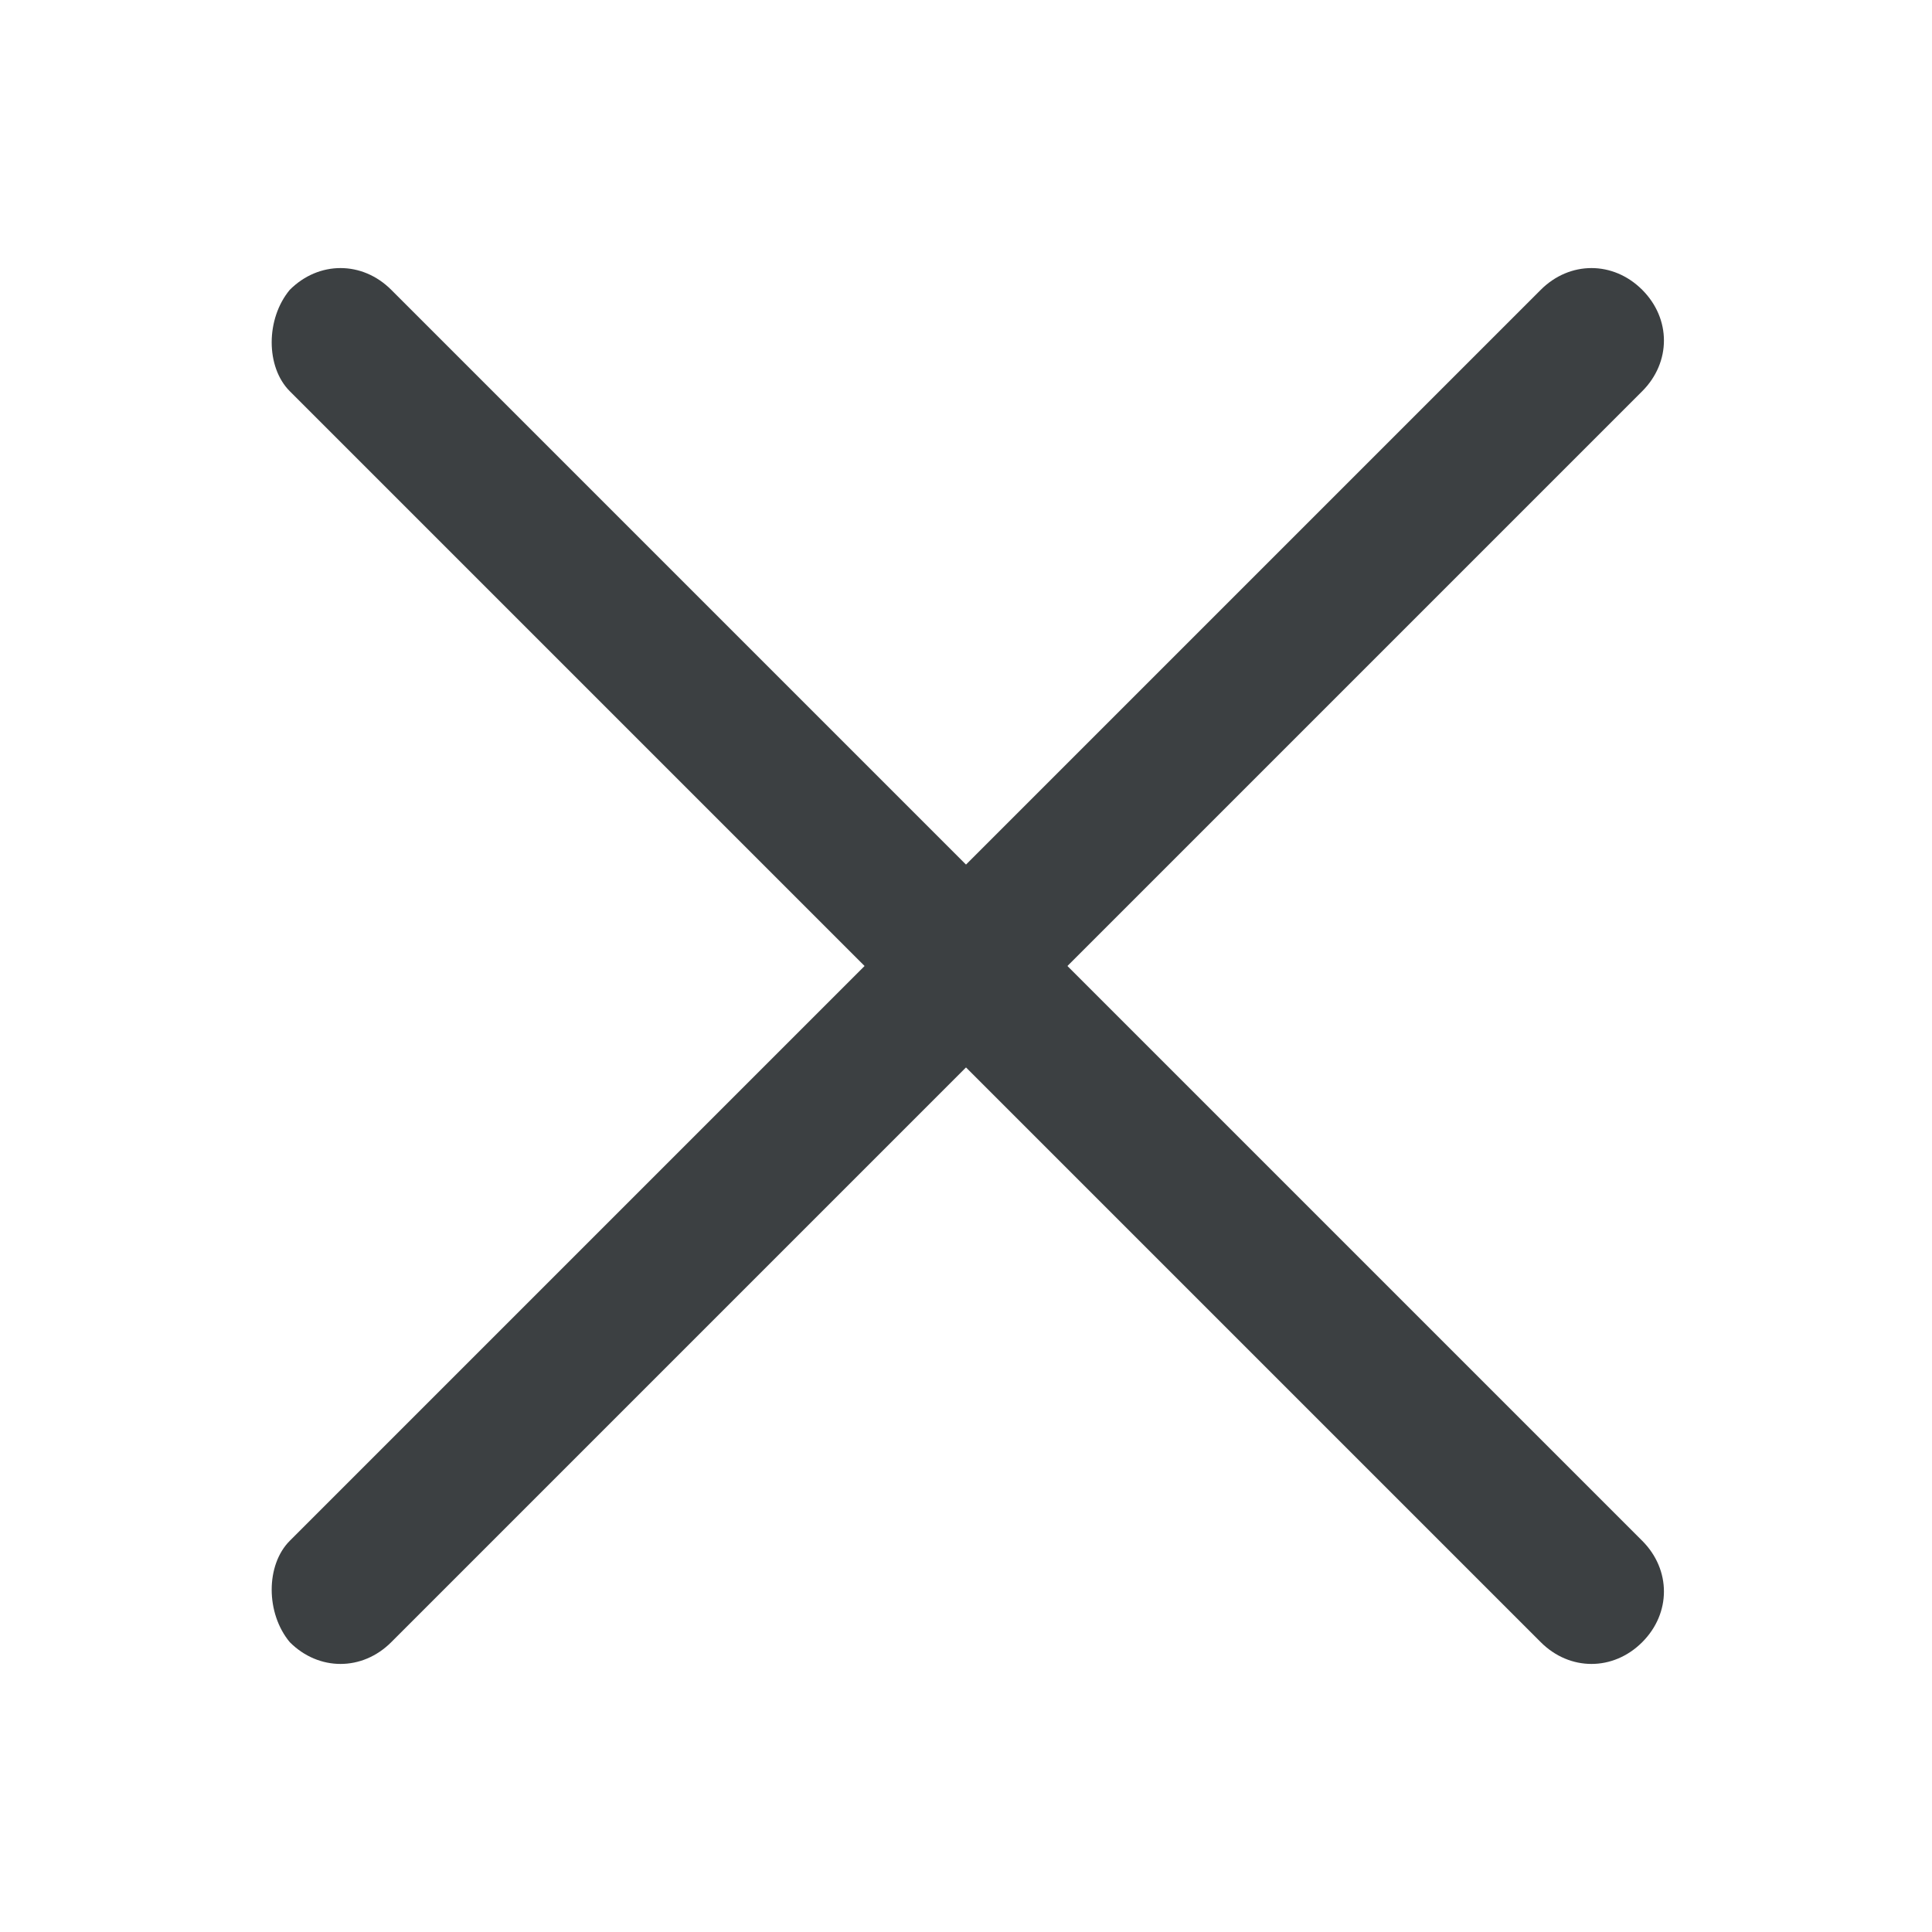
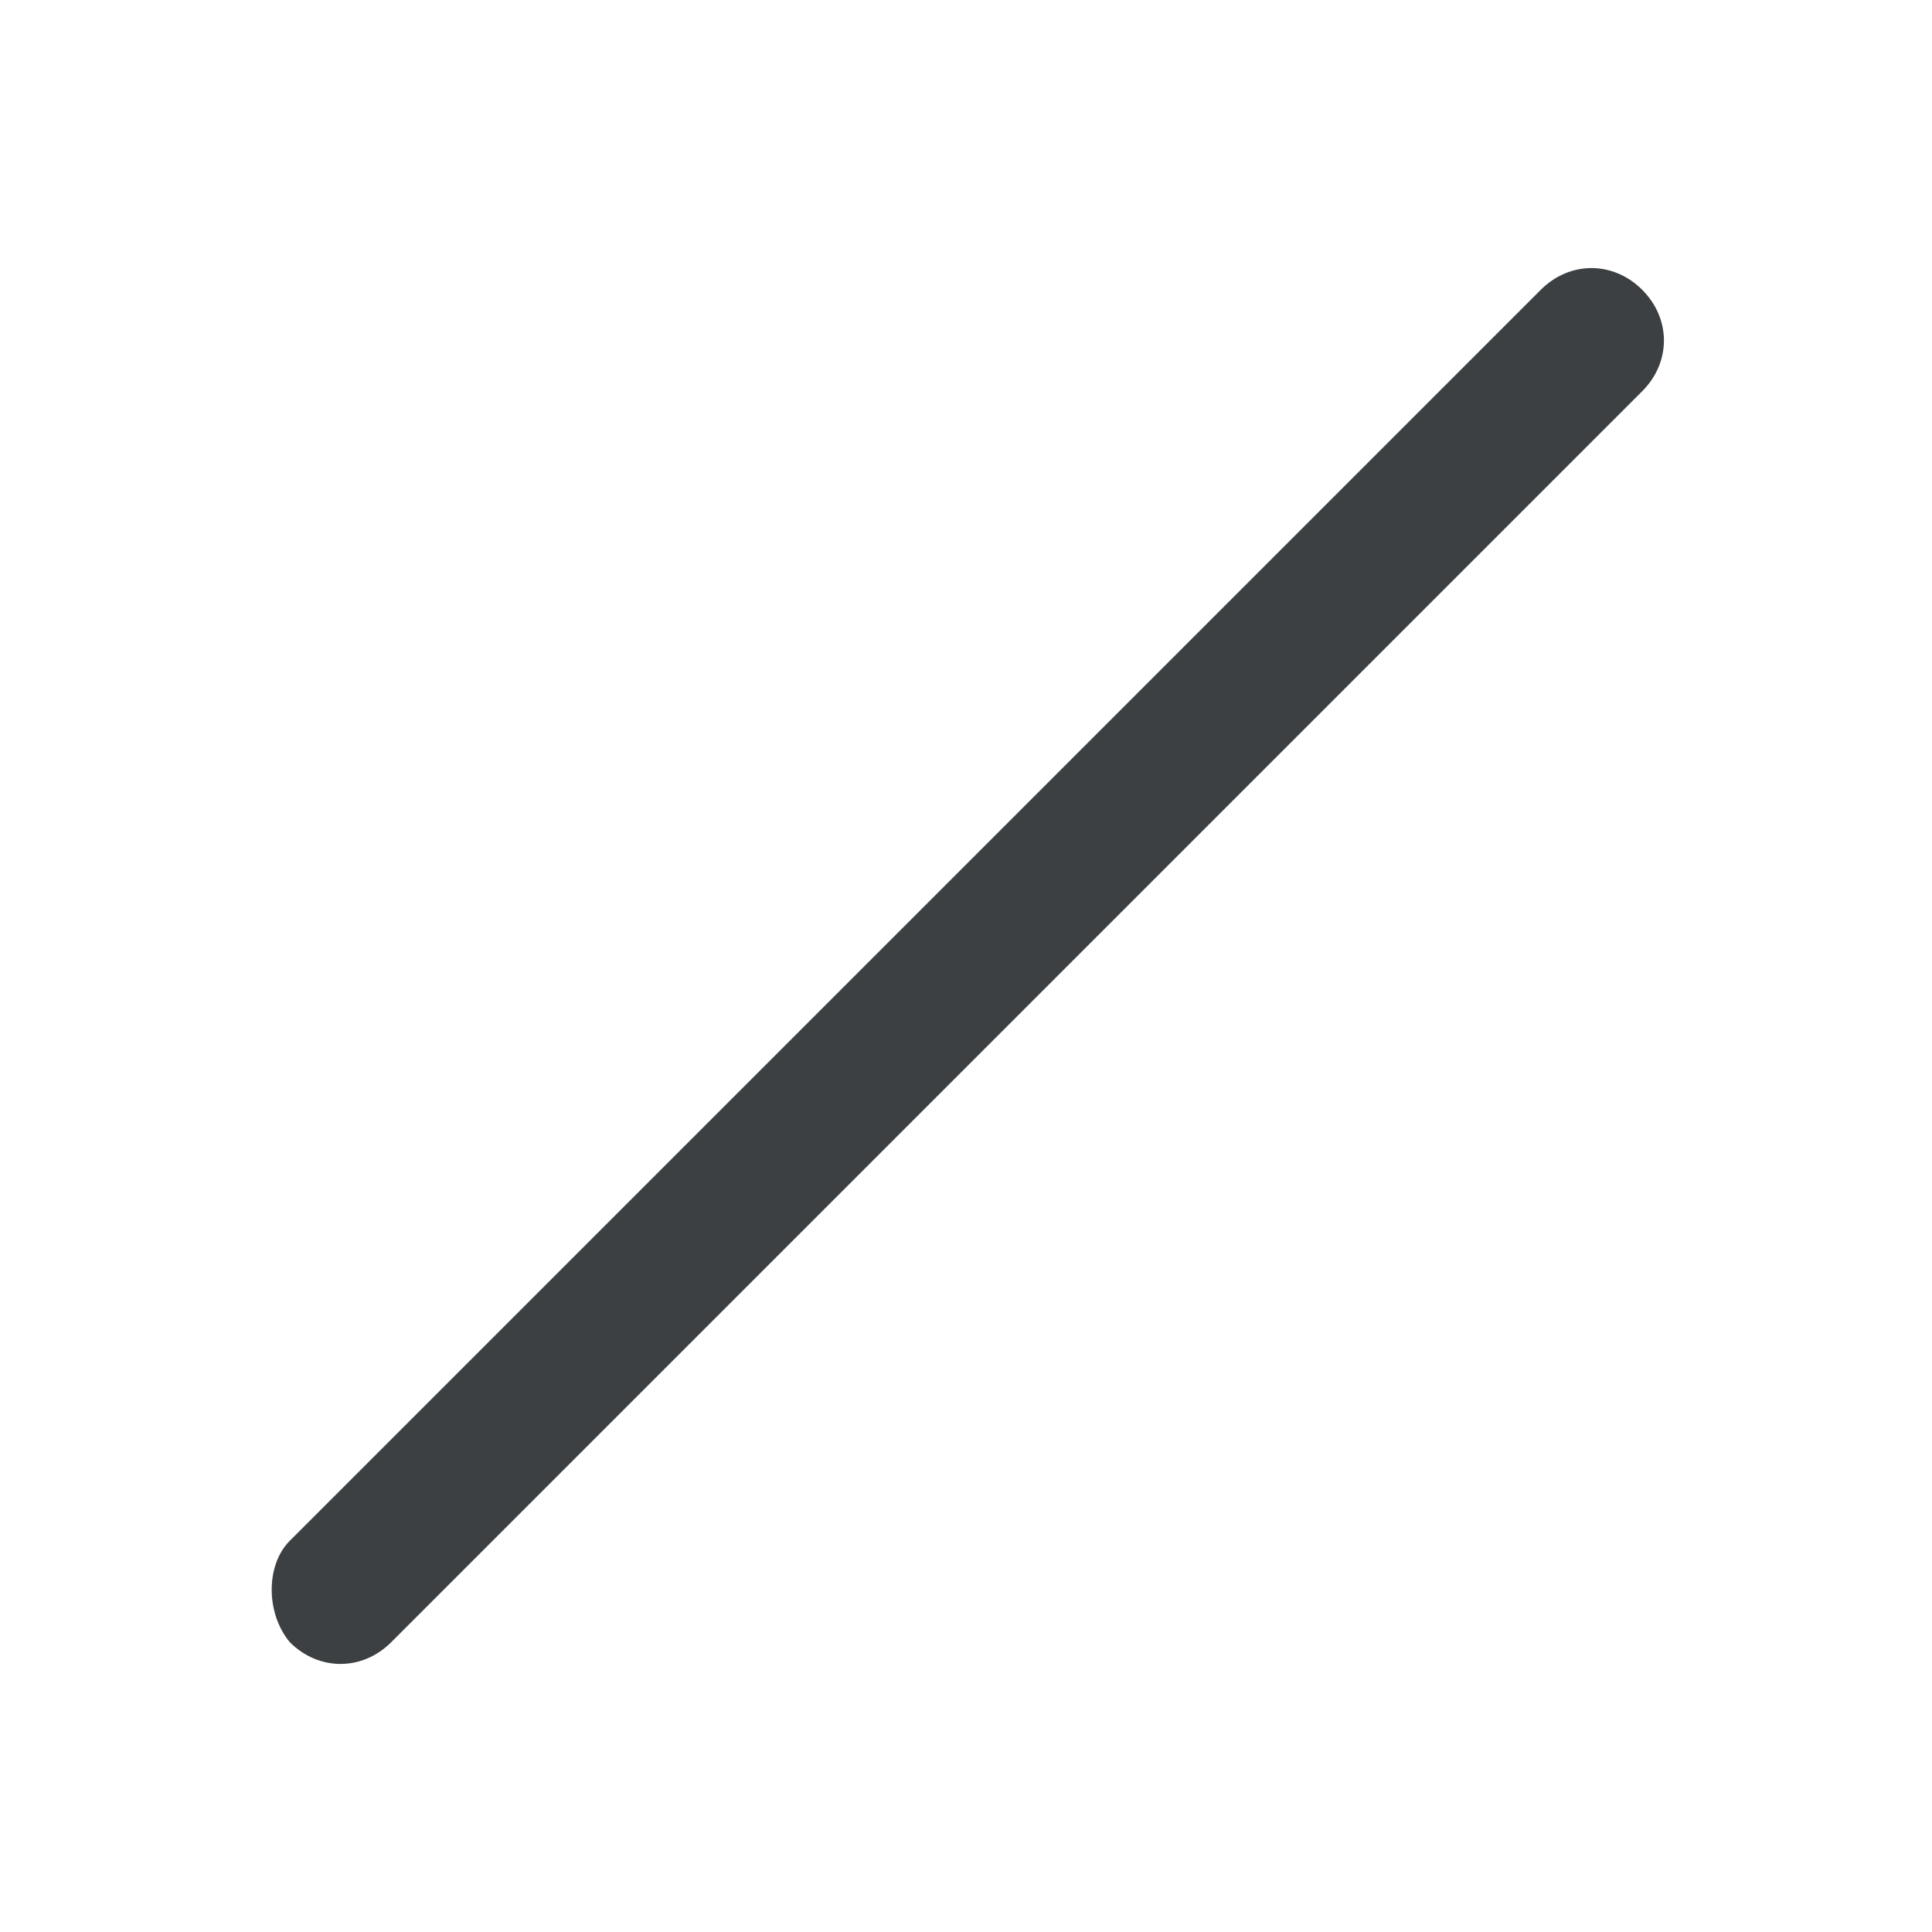
<svg xmlns="http://www.w3.org/2000/svg" version="1.1" id="Livello_1" x="0px" y="0px" width="40px" height="40px" viewBox="0 0 40 40" style="enable-background:new 0 0 40 40;" xml:space="preserve">
  <style type="text/css">
	.st0{fill:#3C4042;}
</style>
  <g>
    <path class="st0" d="M6,31.9L31.9,6c0.6-0.6,1.5-0.6,2.1,0l0,0c0.6,0.6,0.6,1.5,0,2.1L8.1,34c-0.6,0.6-1.5,0.6-2.1,0l0,0   C5.5,33.4,5.5,32.4,6,31.9z" />
-     <path class="st0" d="M6,6L6,6c0.6-0.6,1.5-0.6,2.1,0L34,31.9c0.6,0.6,0.6,1.5,0,2.1l0,0c-0.6,0.6-1.5,0.6-2.1,0L6,8.1   C5.5,7.6,5.5,6.6,6,6z" />
  </g>
</svg>